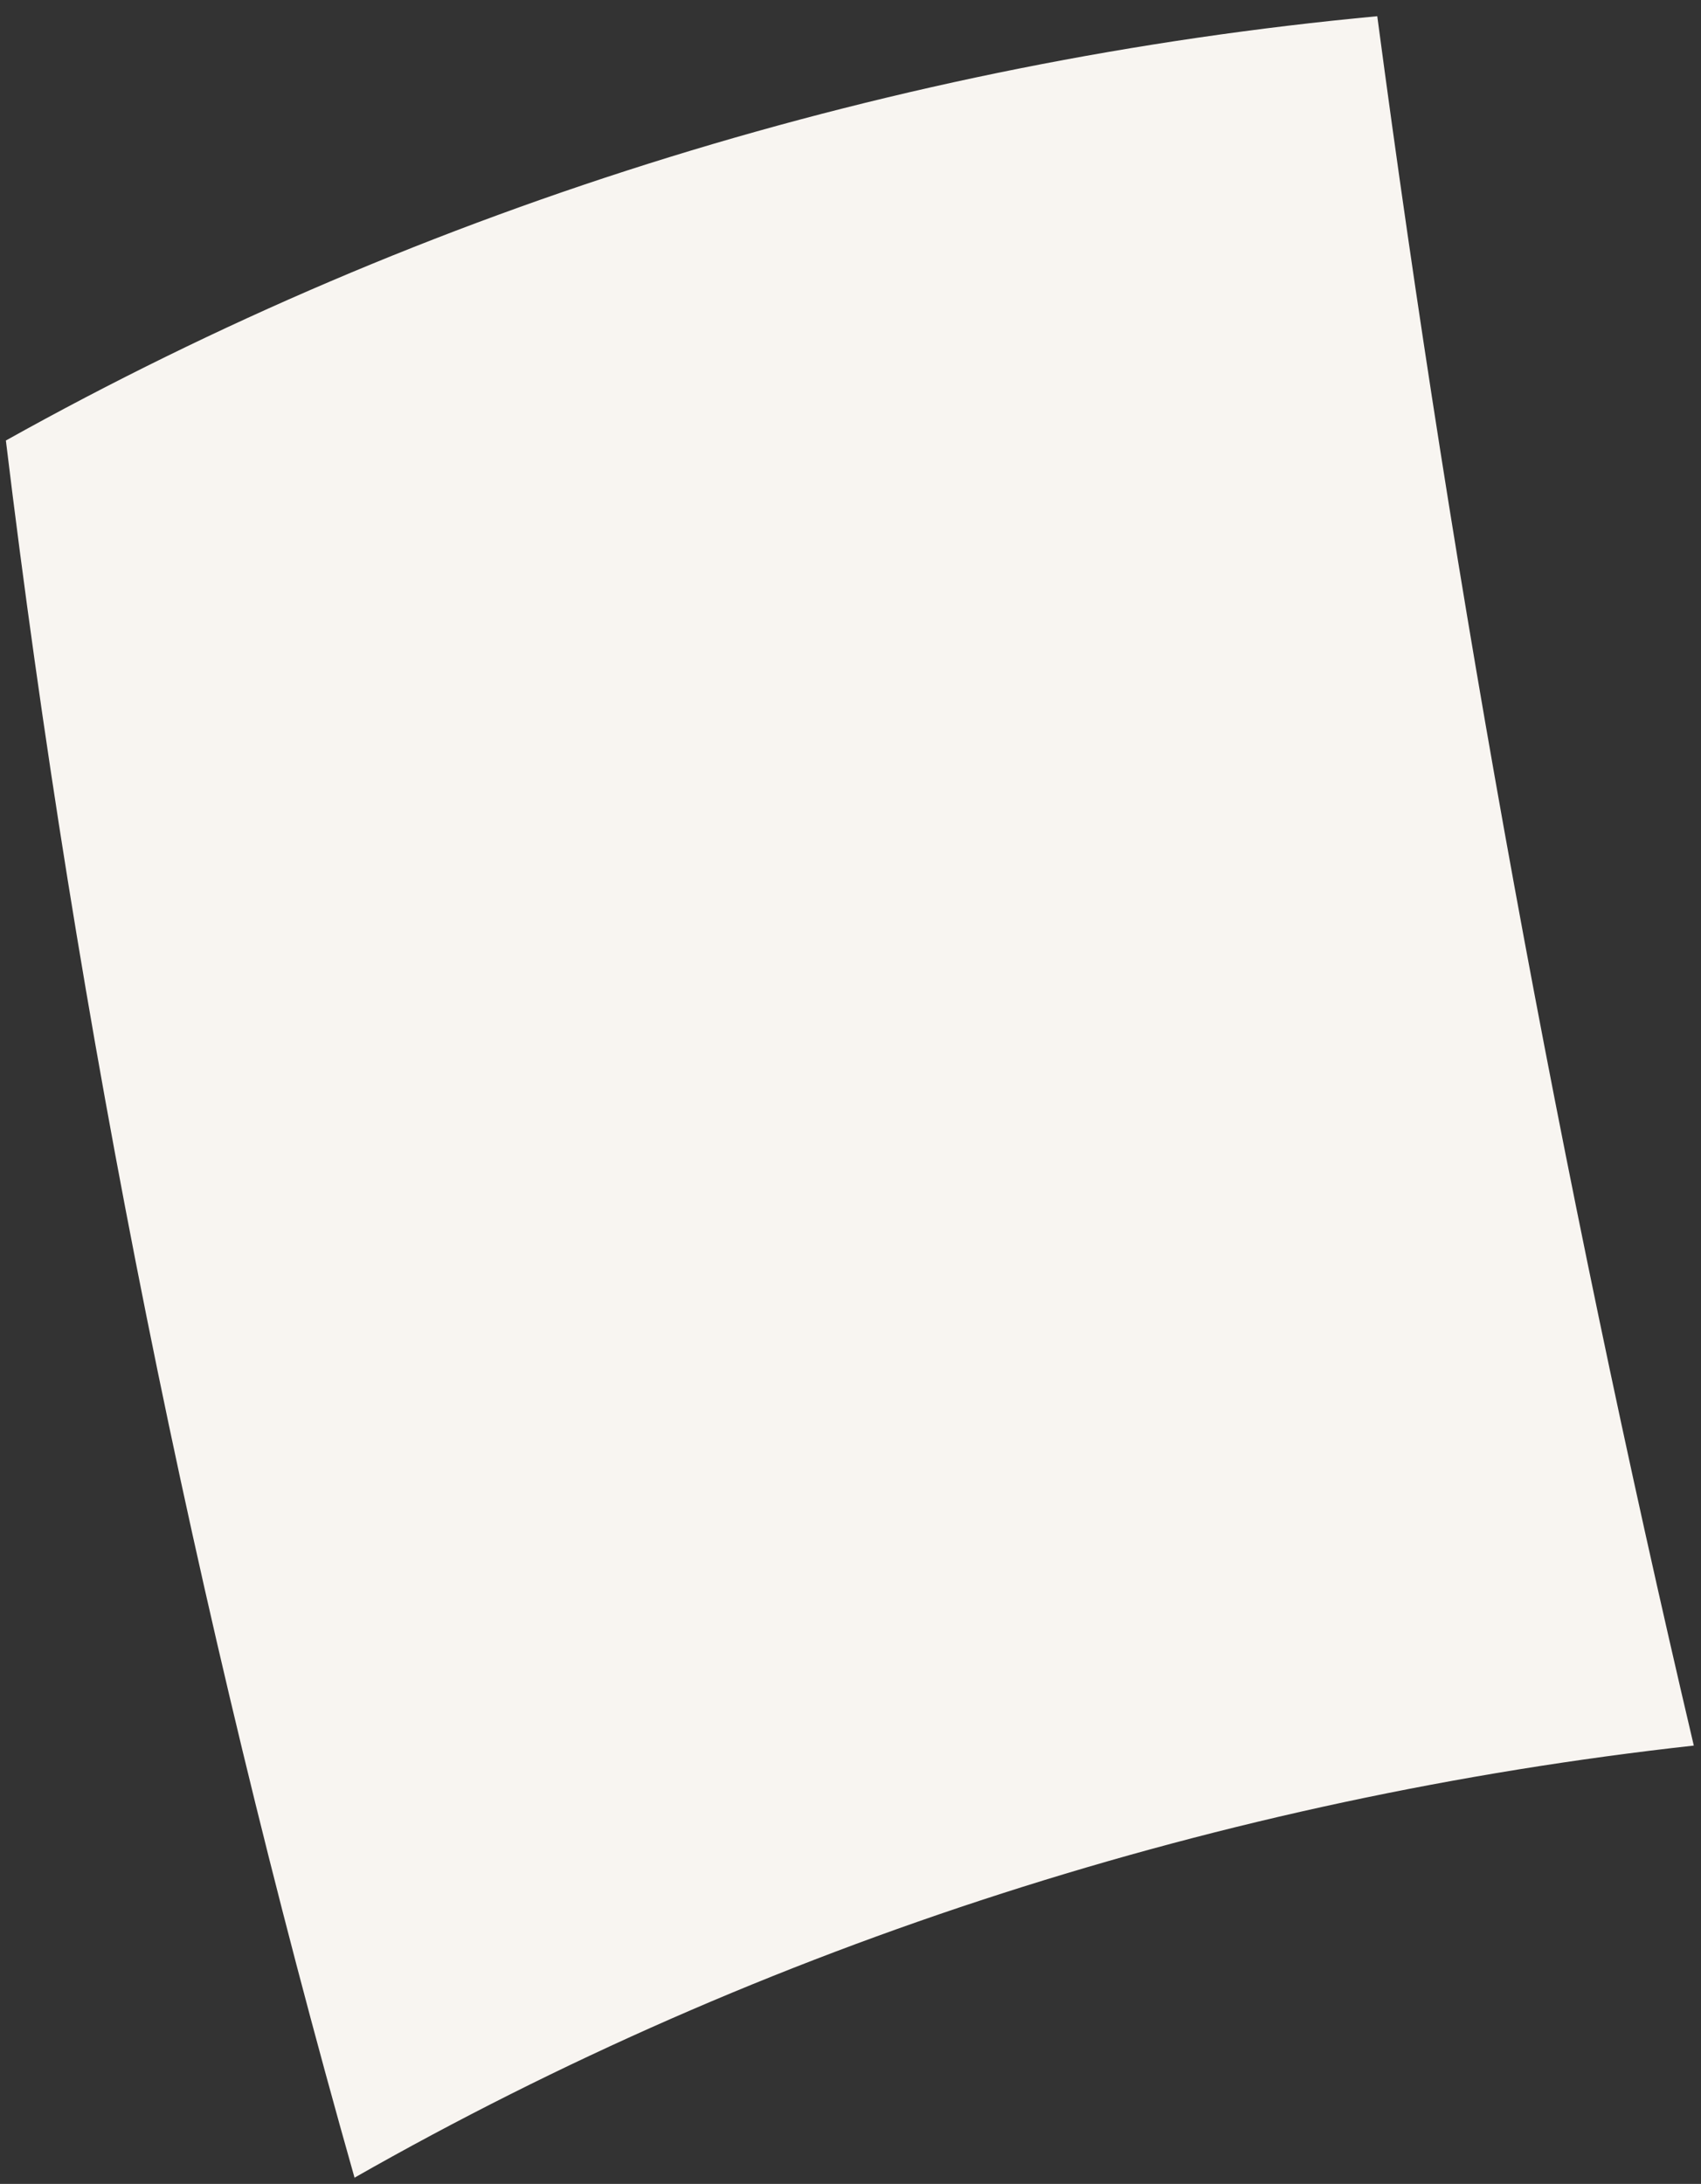
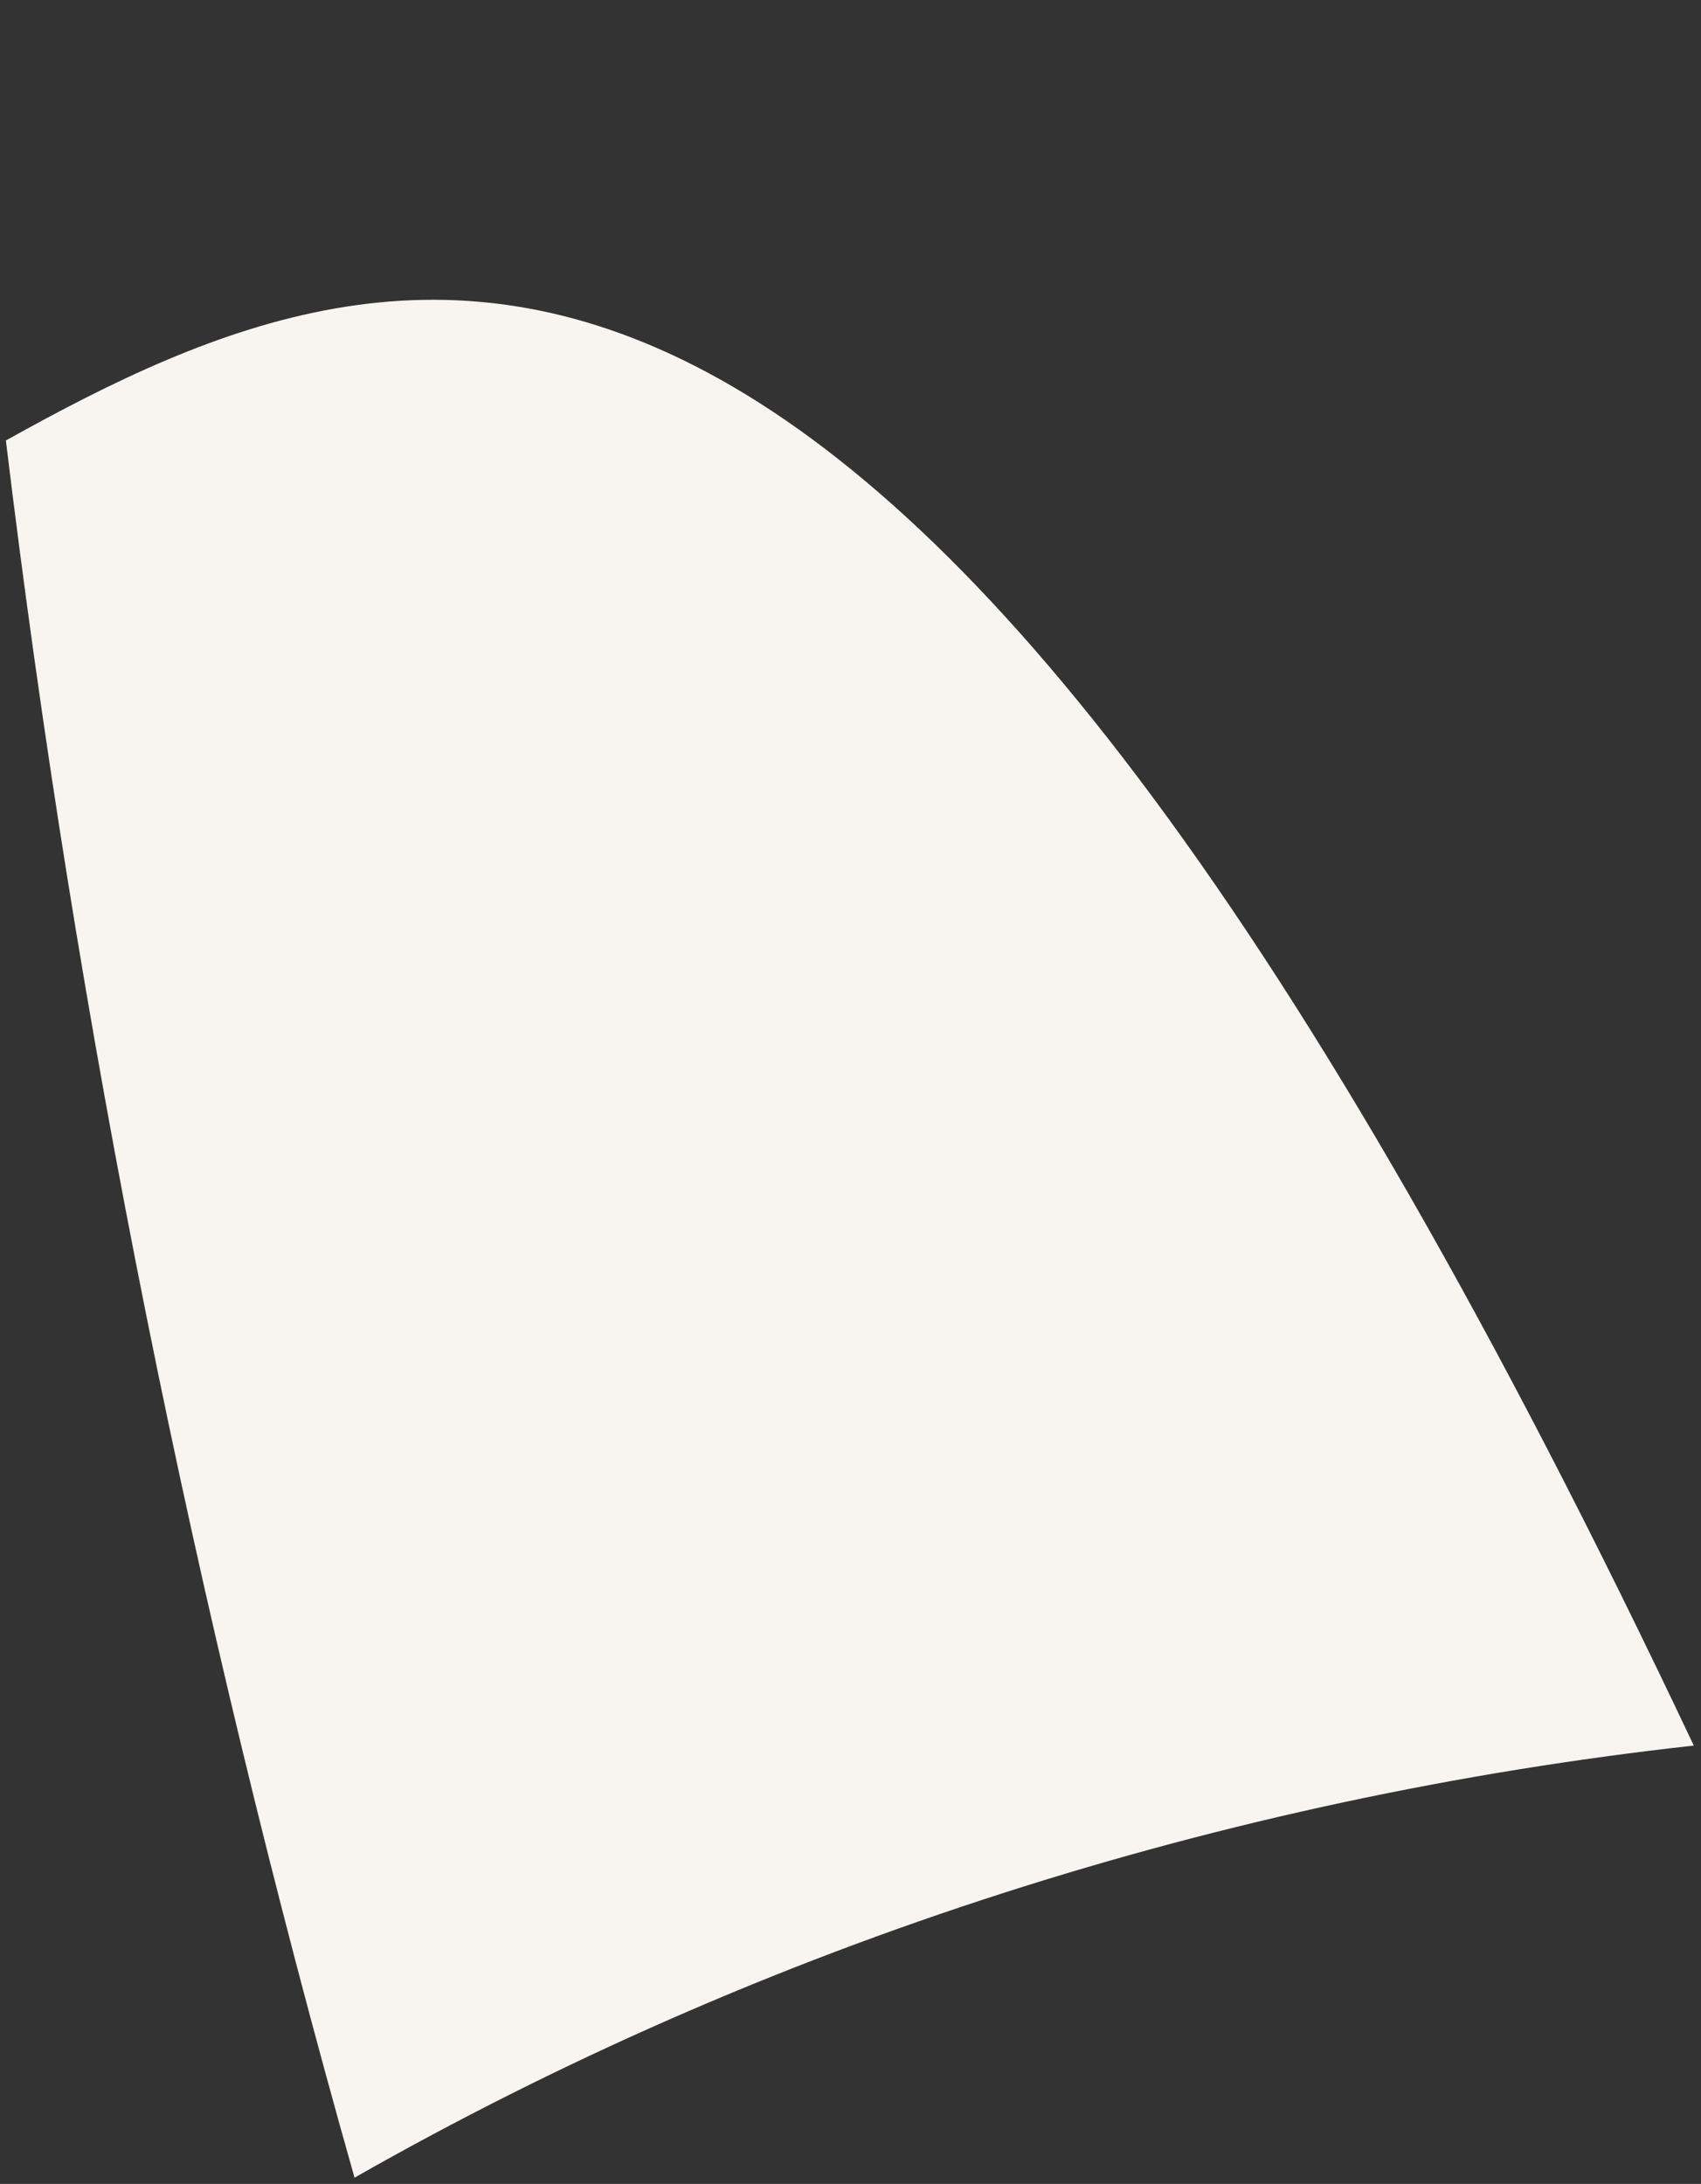
<svg xmlns="http://www.w3.org/2000/svg" width="81" height="104" viewBox="0 0 81 104" fill="none">
  <rect x="0" y="0" width="81" height="104" fill="#333333" stroke="none" />
-   <path d="M16.87 103.71C36.416 92.57 58.297 85.602 80.657 83.126C74.268 55.955 69.257 28.443 65.584 0.772C42.744 2.909 20.304 9.796 0.28 20.977C3.654 48.907 9.224 76.678 16.89 103.73L16.87 103.71Z" fill="#F8F5F1" />
+   <path d="M16.87 103.71C36.416 92.57 58.297 85.602 80.657 83.126C42.744 2.909 20.304 9.796 0.28 20.977C3.654 48.907 9.224 76.678 16.89 103.73L16.87 103.71Z" fill="#F8F5F1" />
</svg>